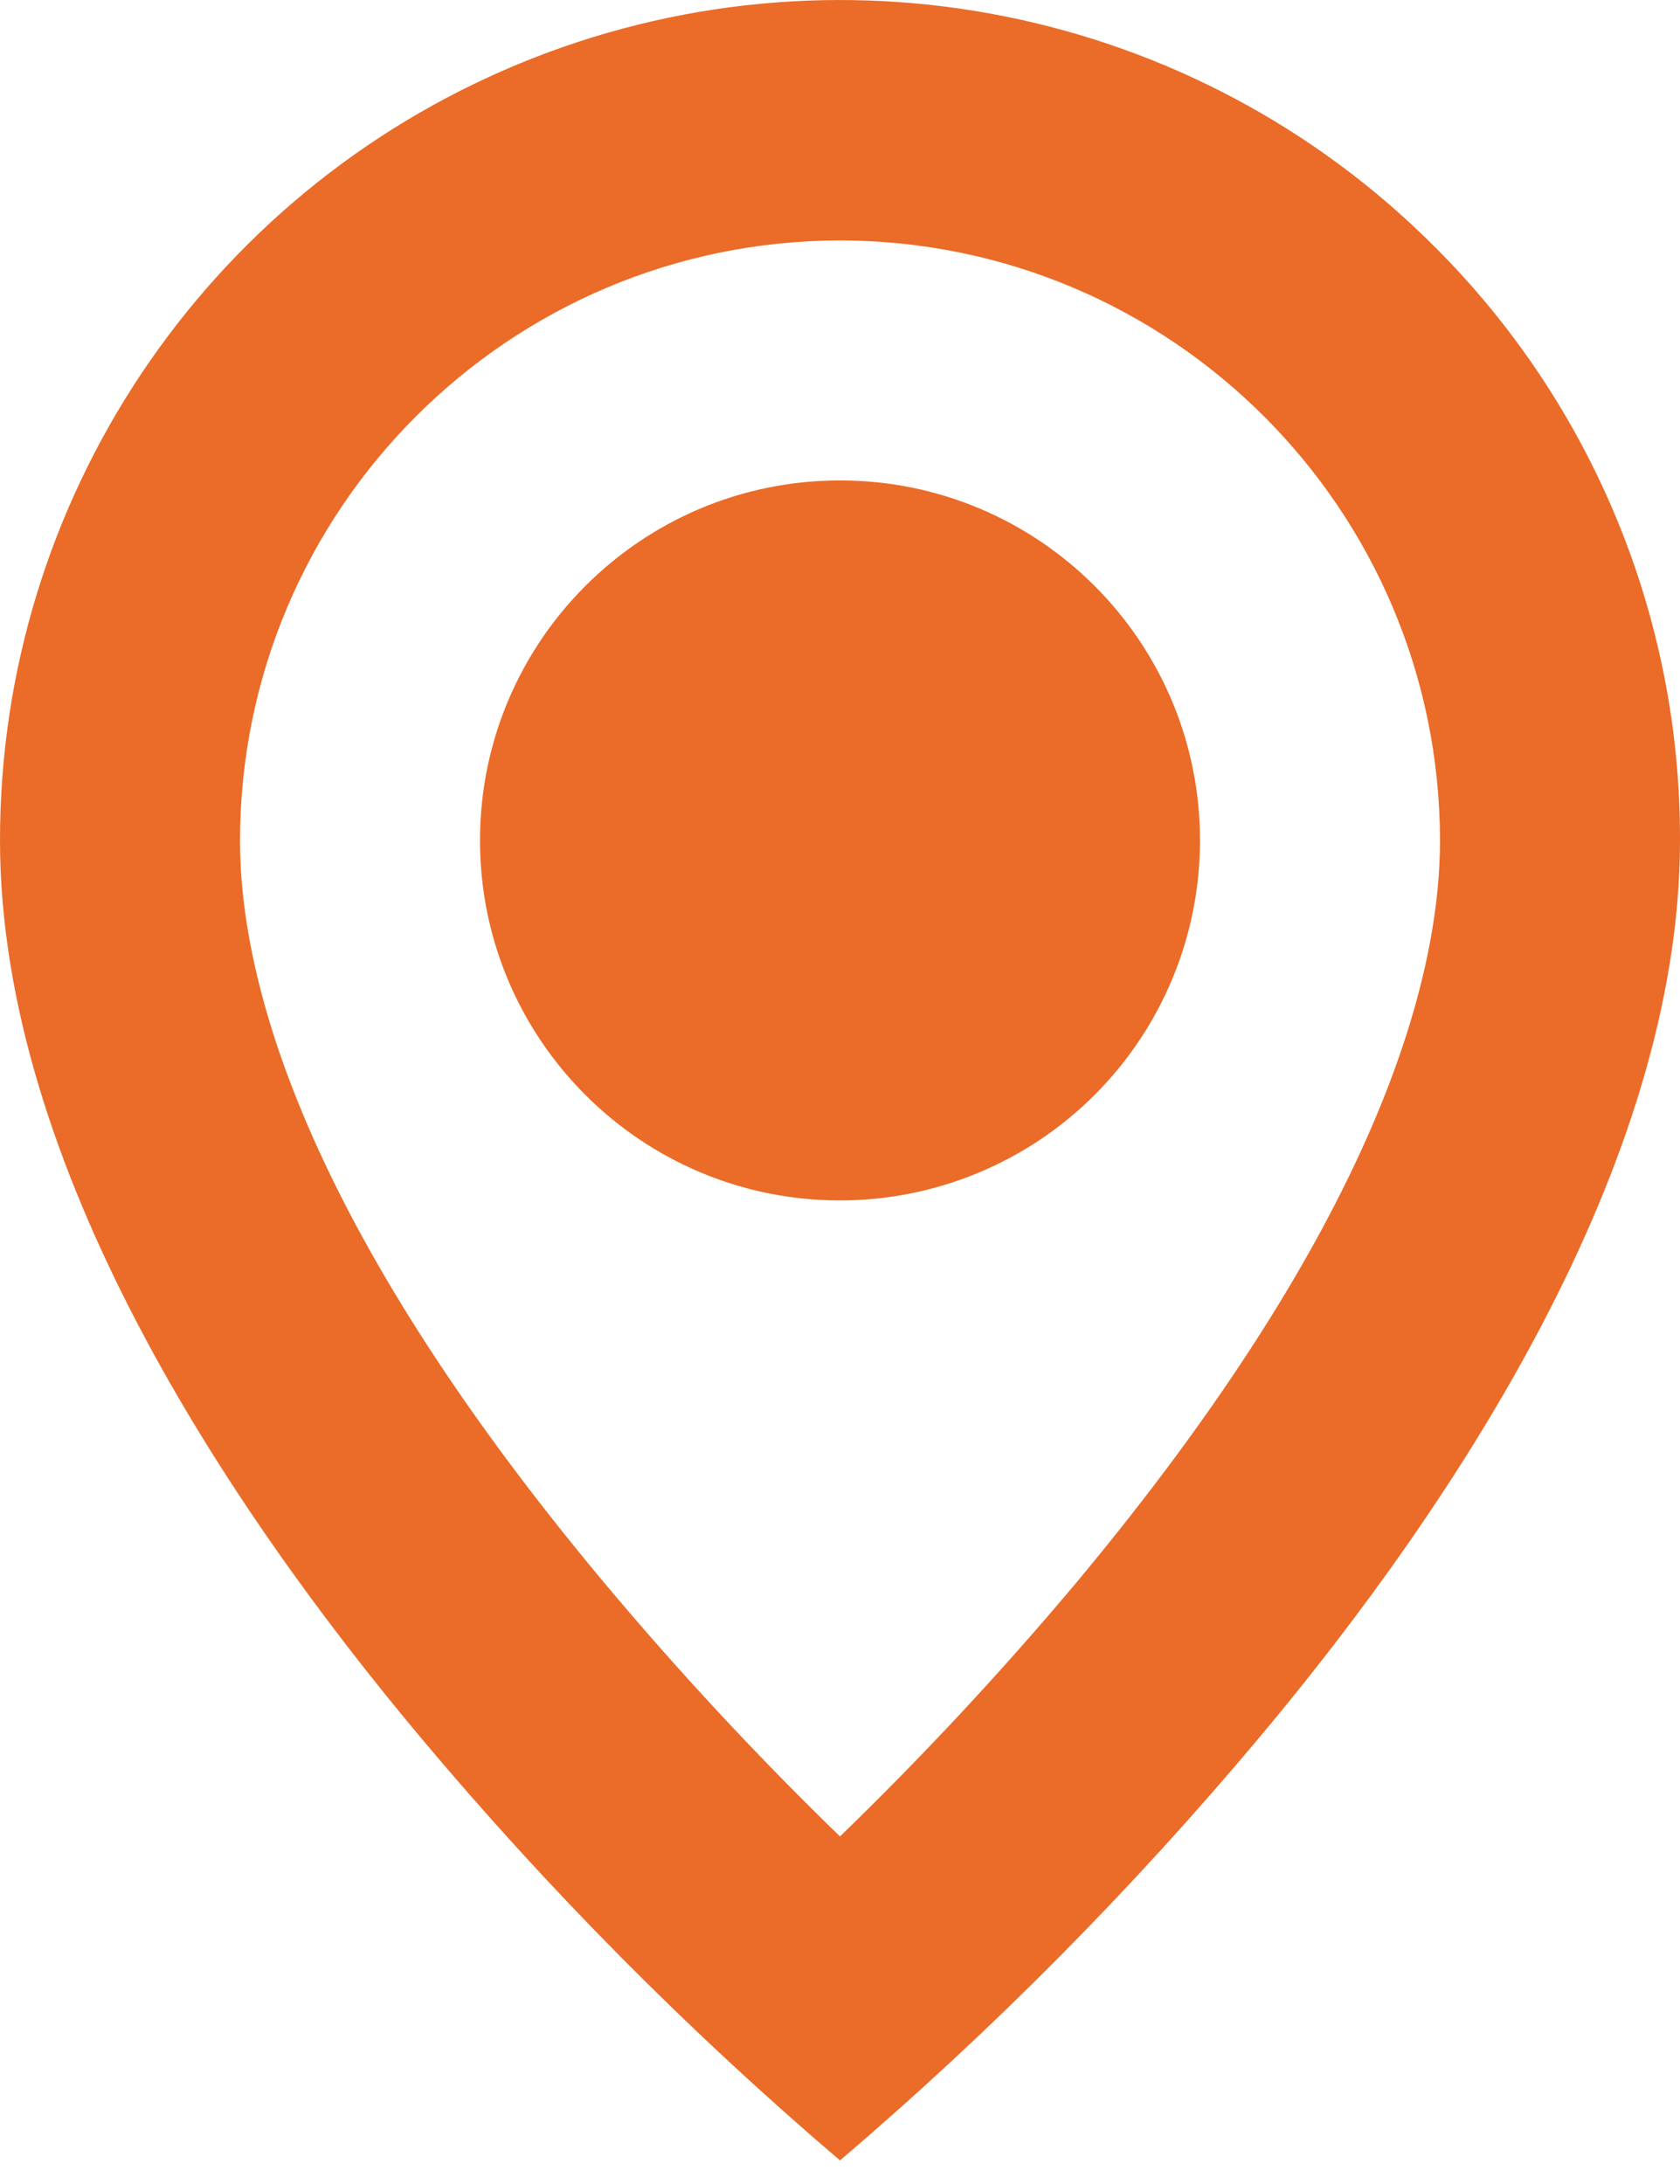
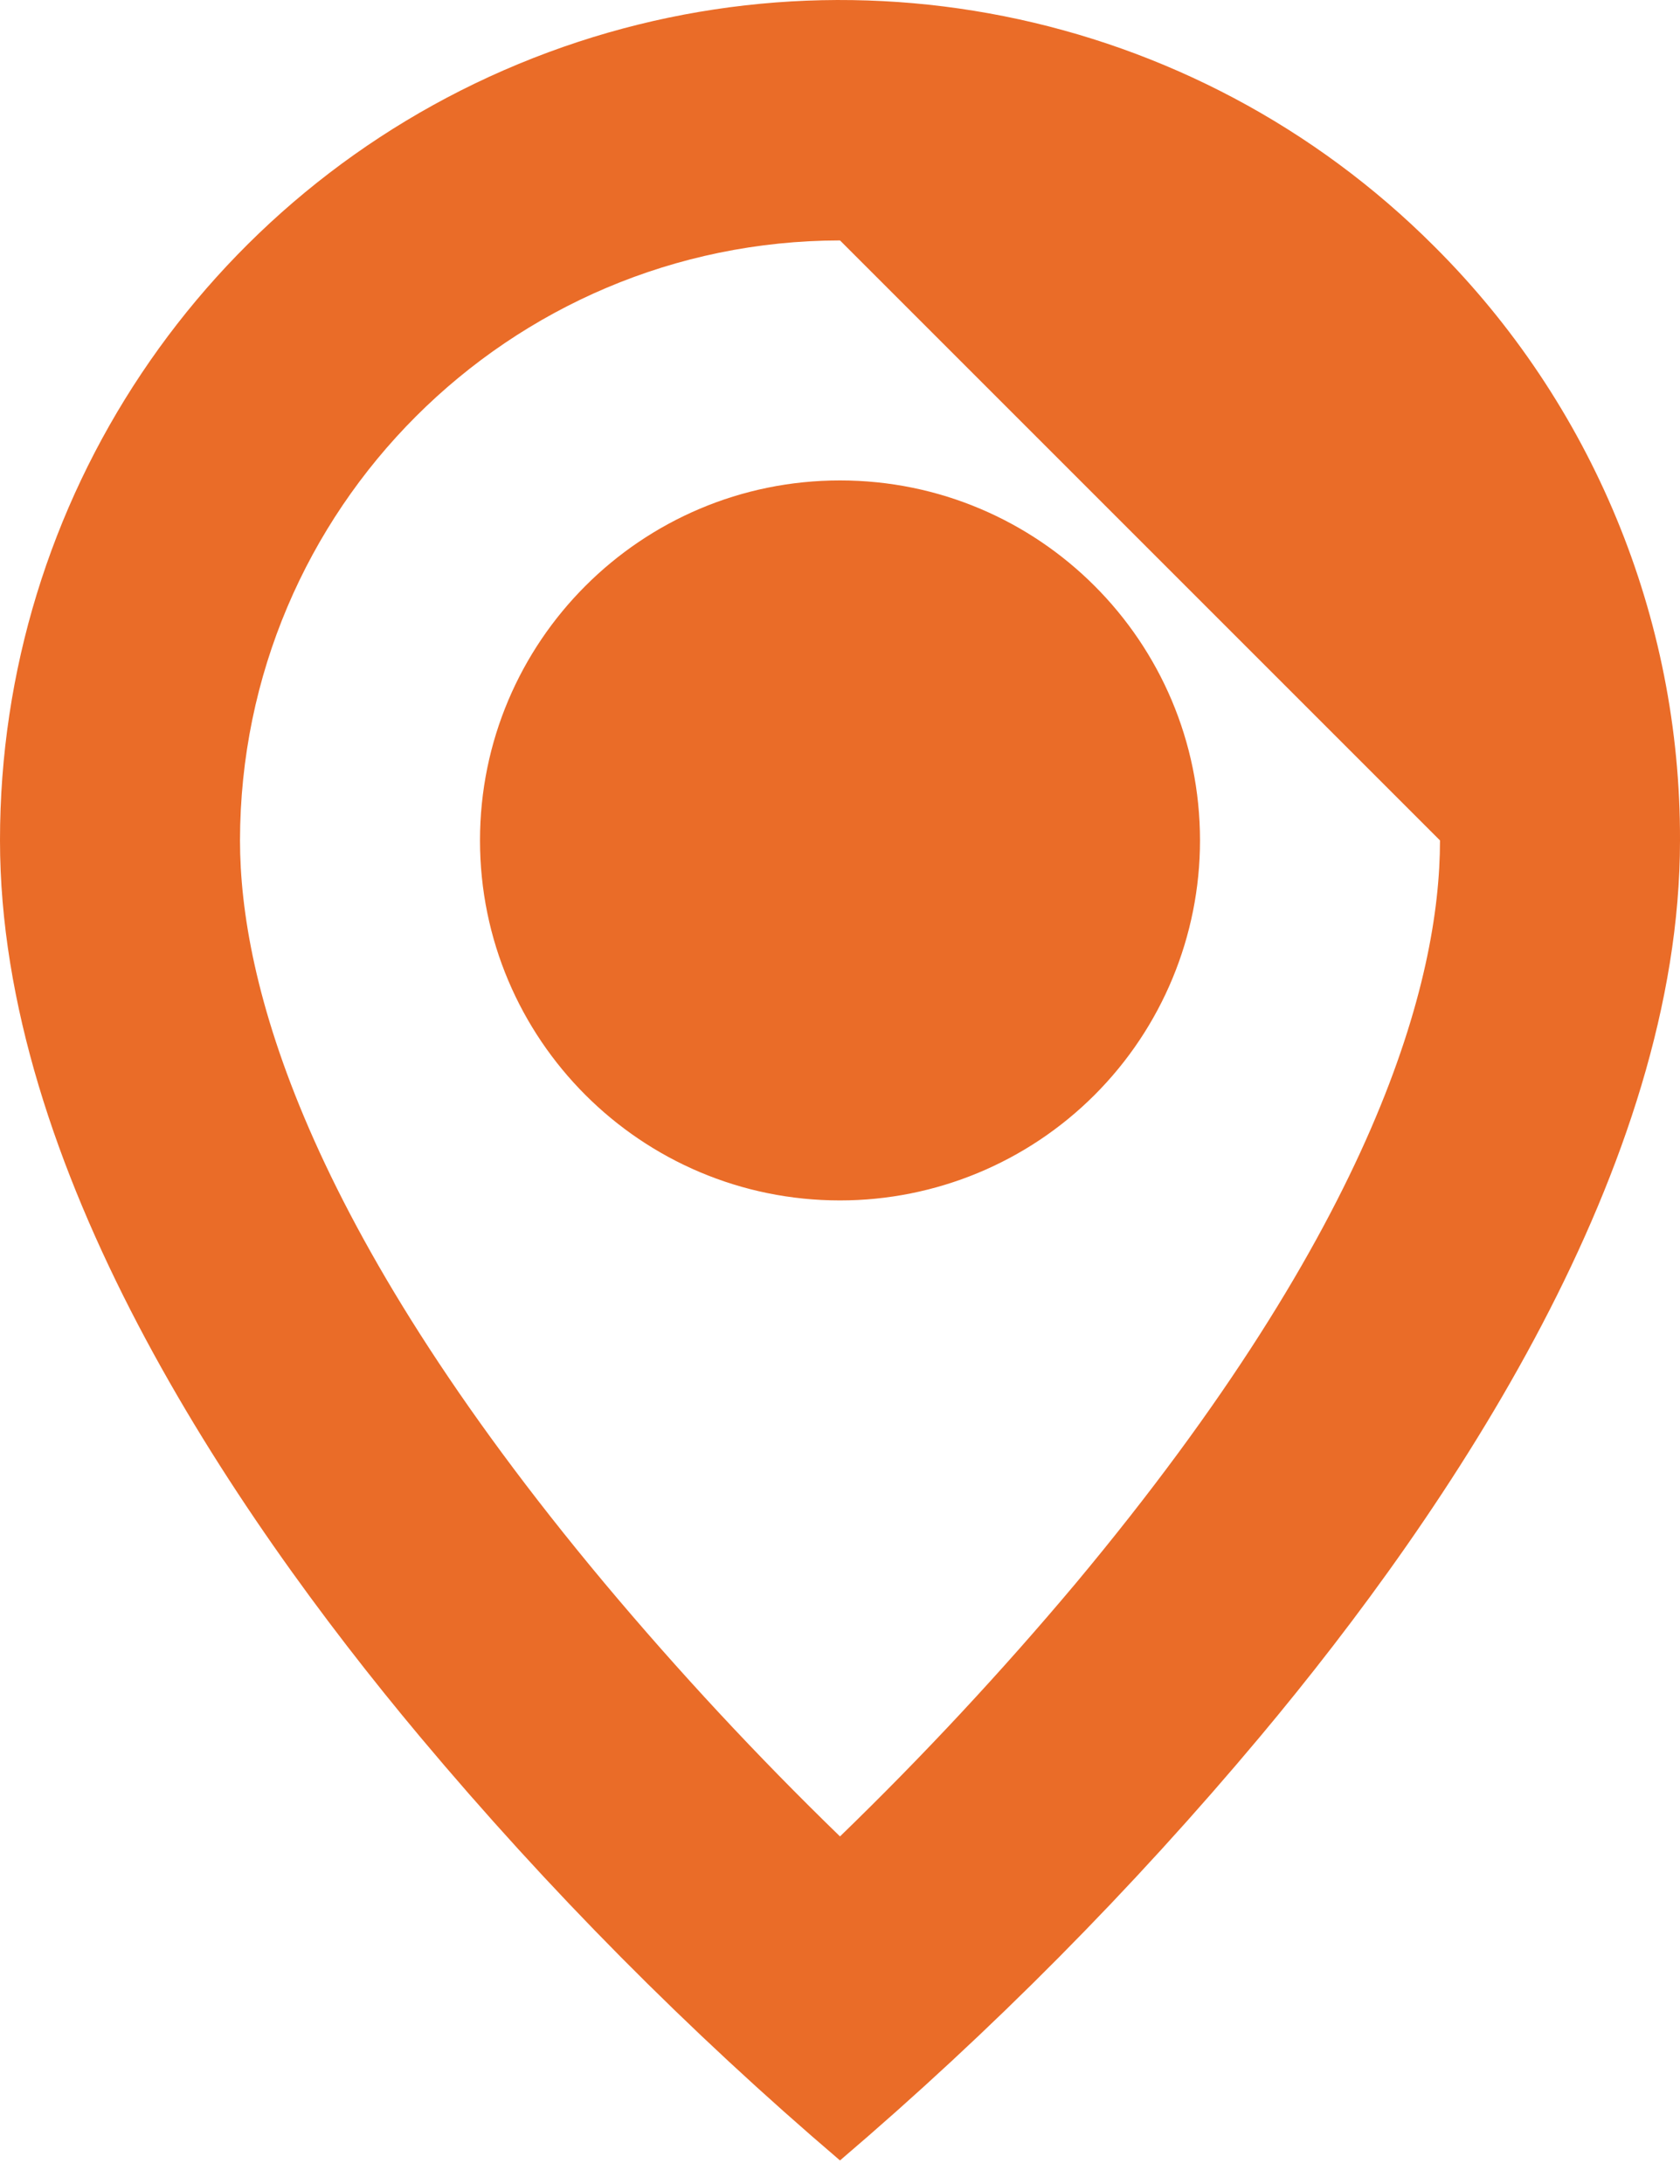
<svg xmlns="http://www.w3.org/2000/svg" width="70" height="91" viewBox="0 0 70 91" fill="none">
-   <path d="M35 90.018C28.684 84.631 22.831 78.726 17.5 72.363C9.5 62.808 4.41829e-06 48.578 4.41829e-06 35.018C-0.007 20.856 8.521 8.085 21.605 2.666C34.689 -2.754 49.75 0.245 59.76 10.264C66.342 16.817 70.029 25.73 70 35.018C70 48.578 60.5 62.808 52.5 72.363C47.169 78.726 41.315 84.631 35 90.018ZM35 10.018C21.2 10.035 10.017 21.218 10 35.018C10 40.848 12.635 50.943 25.175 65.948C28.266 69.638 31.545 73.166 35 76.518C38.455 73.171 41.736 69.647 44.83 65.963C57.365 50.938 60 40.843 60 35.018C59.983 21.218 48.8 10.035 35 10.018ZM35 50.018C26.716 50.018 20 43.303 20 35.018C20 26.734 26.716 20.018 35 20.018C43.284 20.018 50 26.734 50 35.018C50 38.997 48.419 42.812 45.606 45.625C42.793 48.438 38.978 50.018 35 50.018Z" fill="#EA6C28" />
+   <path d="M35 90.018C28.684 84.631 22.831 78.726 17.5 72.363C9.5 62.808 4.41829e-06 48.578 4.41829e-06 35.018C-0.007 20.856 8.521 8.085 21.605 2.666C34.689 -2.754 49.75 0.245 59.76 10.264C66.342 16.817 70.029 25.73 70 35.018C70 48.578 60.5 62.808 52.5 72.363C47.169 78.726 41.315 84.631 35 90.018ZM35 10.018C21.2 10.035 10.017 21.218 10 35.018C10 40.848 12.635 50.943 25.175 65.948C28.266 69.638 31.545 73.166 35 76.518C38.455 73.171 41.736 69.647 44.83 65.963C57.365 50.938 60 40.843 60 35.018ZM35 50.018C26.716 50.018 20 43.303 20 35.018C20 26.734 26.716 20.018 35 20.018C43.284 20.018 50 26.734 50 35.018C50 38.997 48.419 42.812 45.606 45.625C42.793 48.438 38.978 50.018 35 50.018Z" fill="#EA6C28" />
</svg>